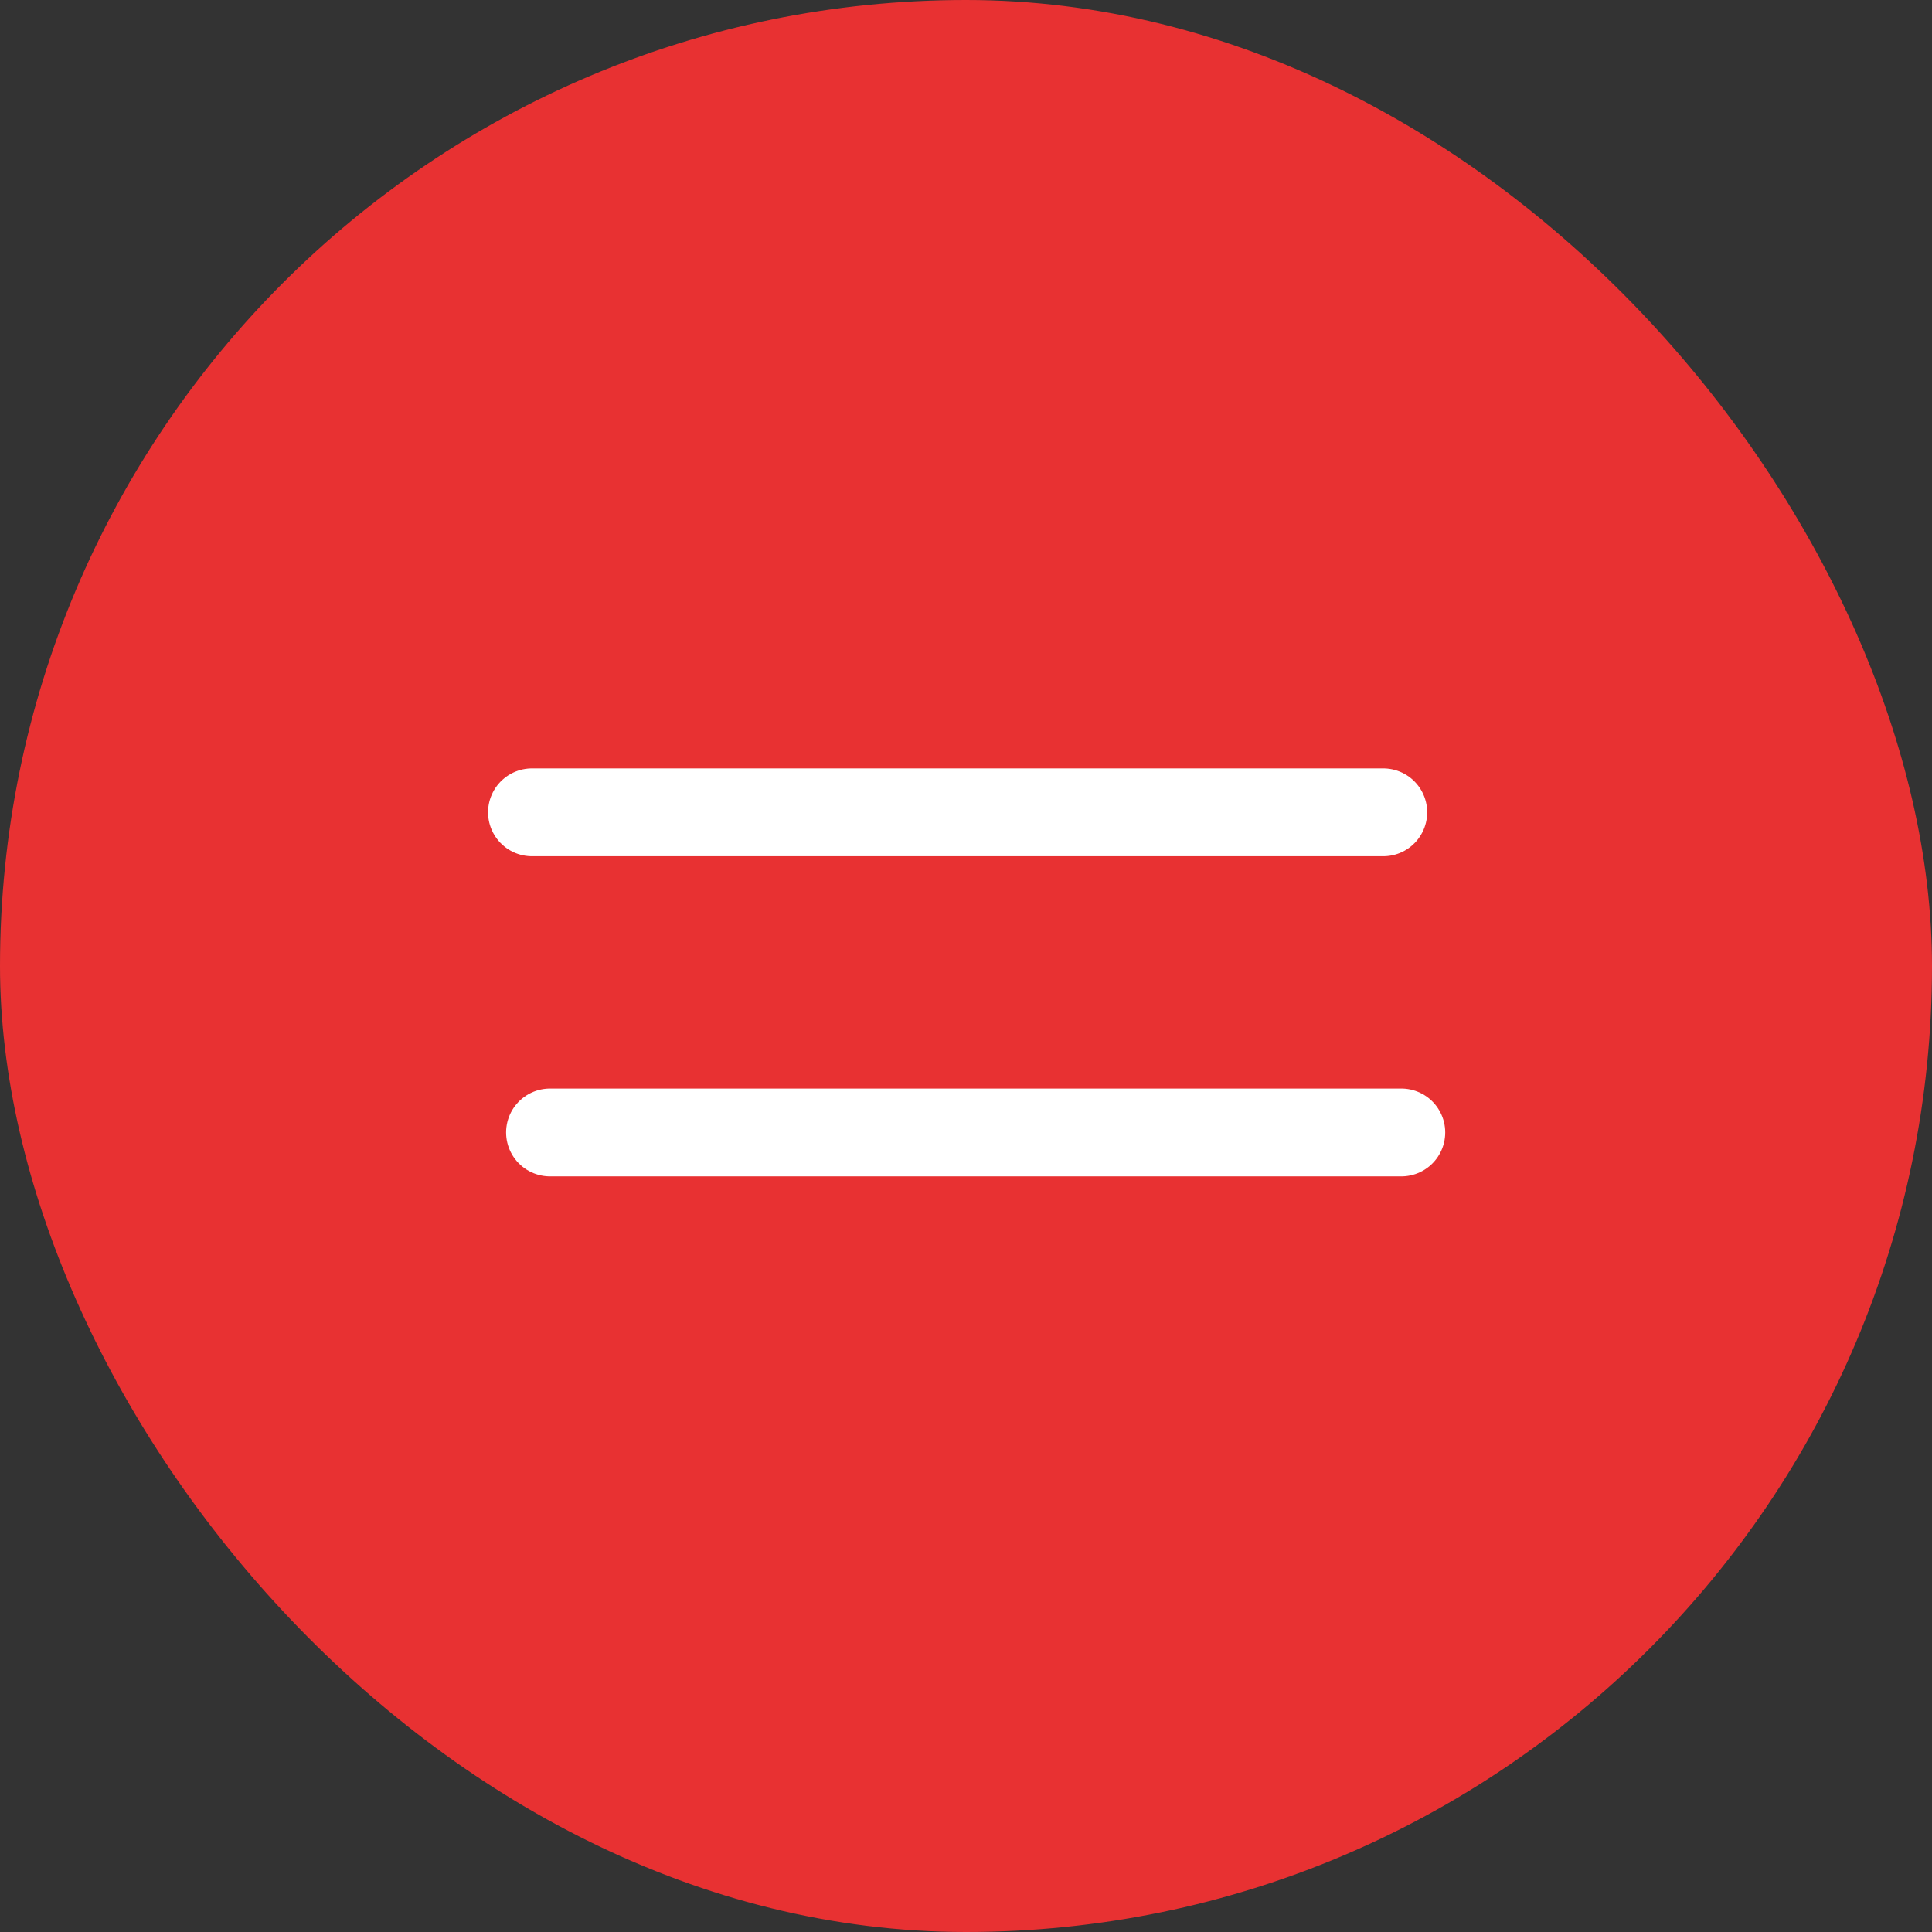
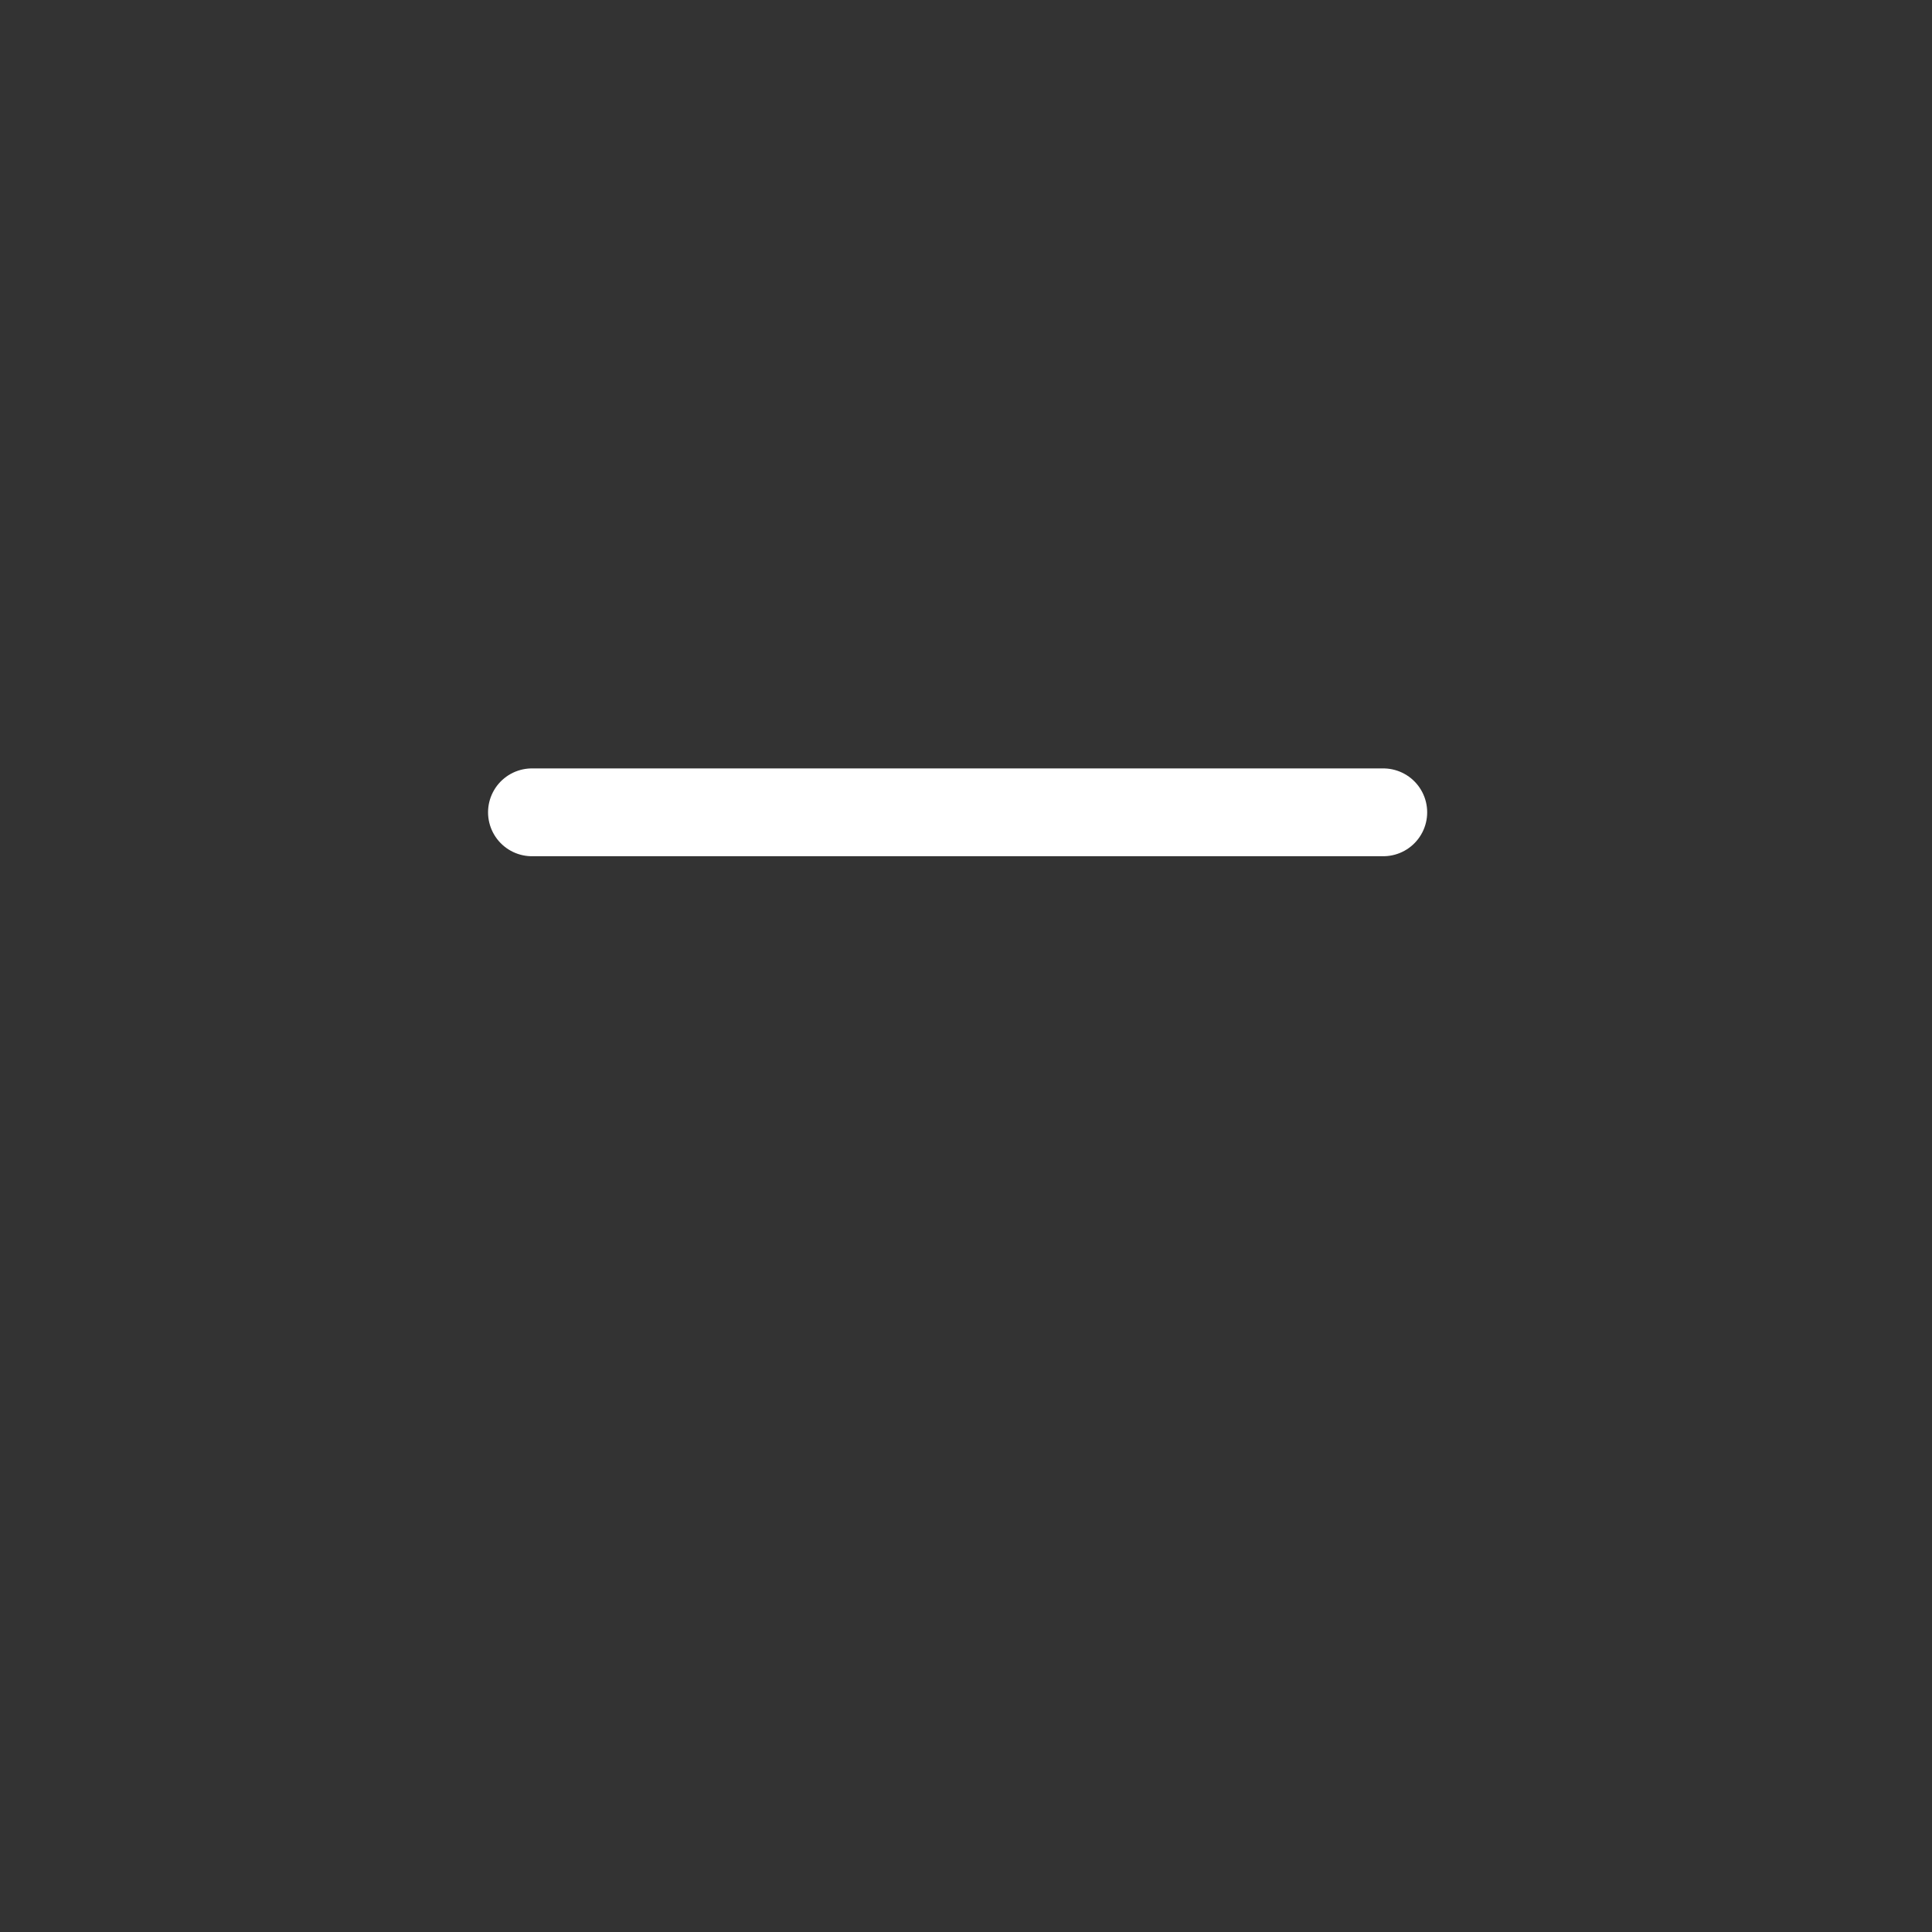
<svg xmlns="http://www.w3.org/2000/svg" width="44" height="44" viewBox="0 0 44 44" fill="none">
  <rect x="0" y="0" width="44" height="44" fill="#333333" stroke="none" />
-   <rect width="44" height="44" rx="22" fill="#E83132" />
-   <path d="M12.526 25.791H22.22H31.914" stroke="white" stroke-width="2" stroke-linecap="round" />
  <path d="M12.115 18.5H21.809H31.503" stroke="white" stroke-width="2" stroke-linecap="round" />
</svg>